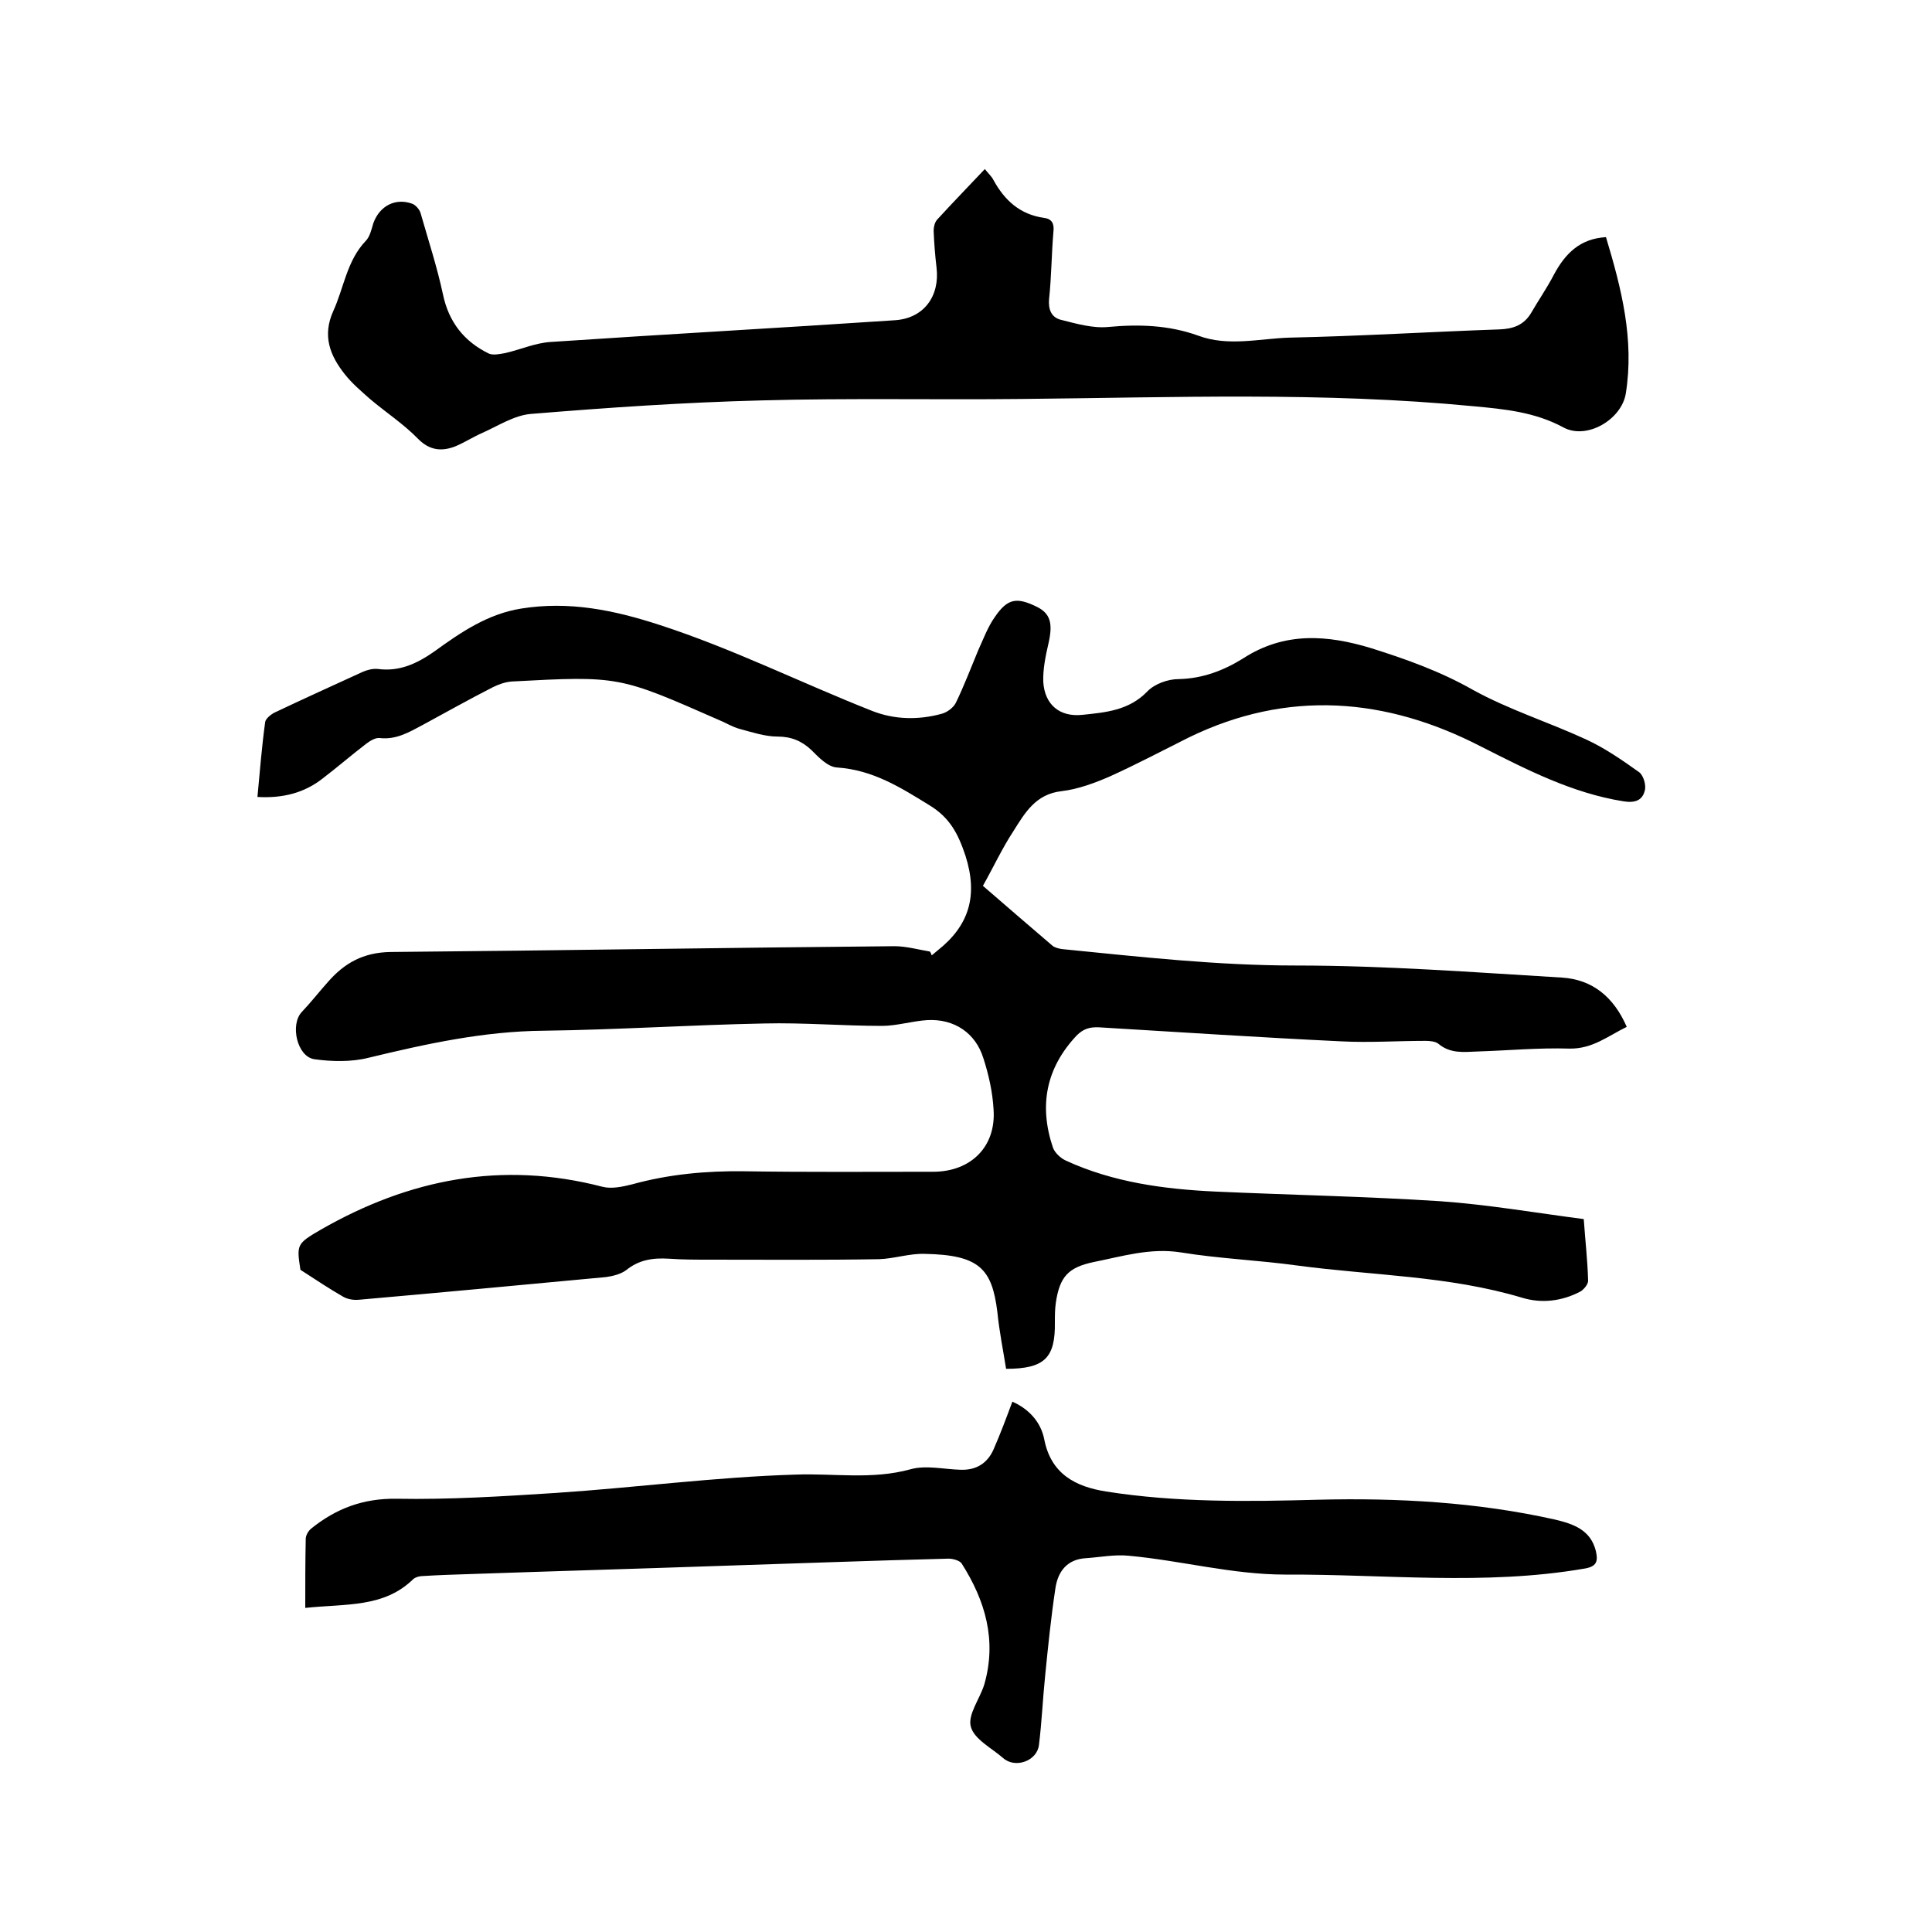
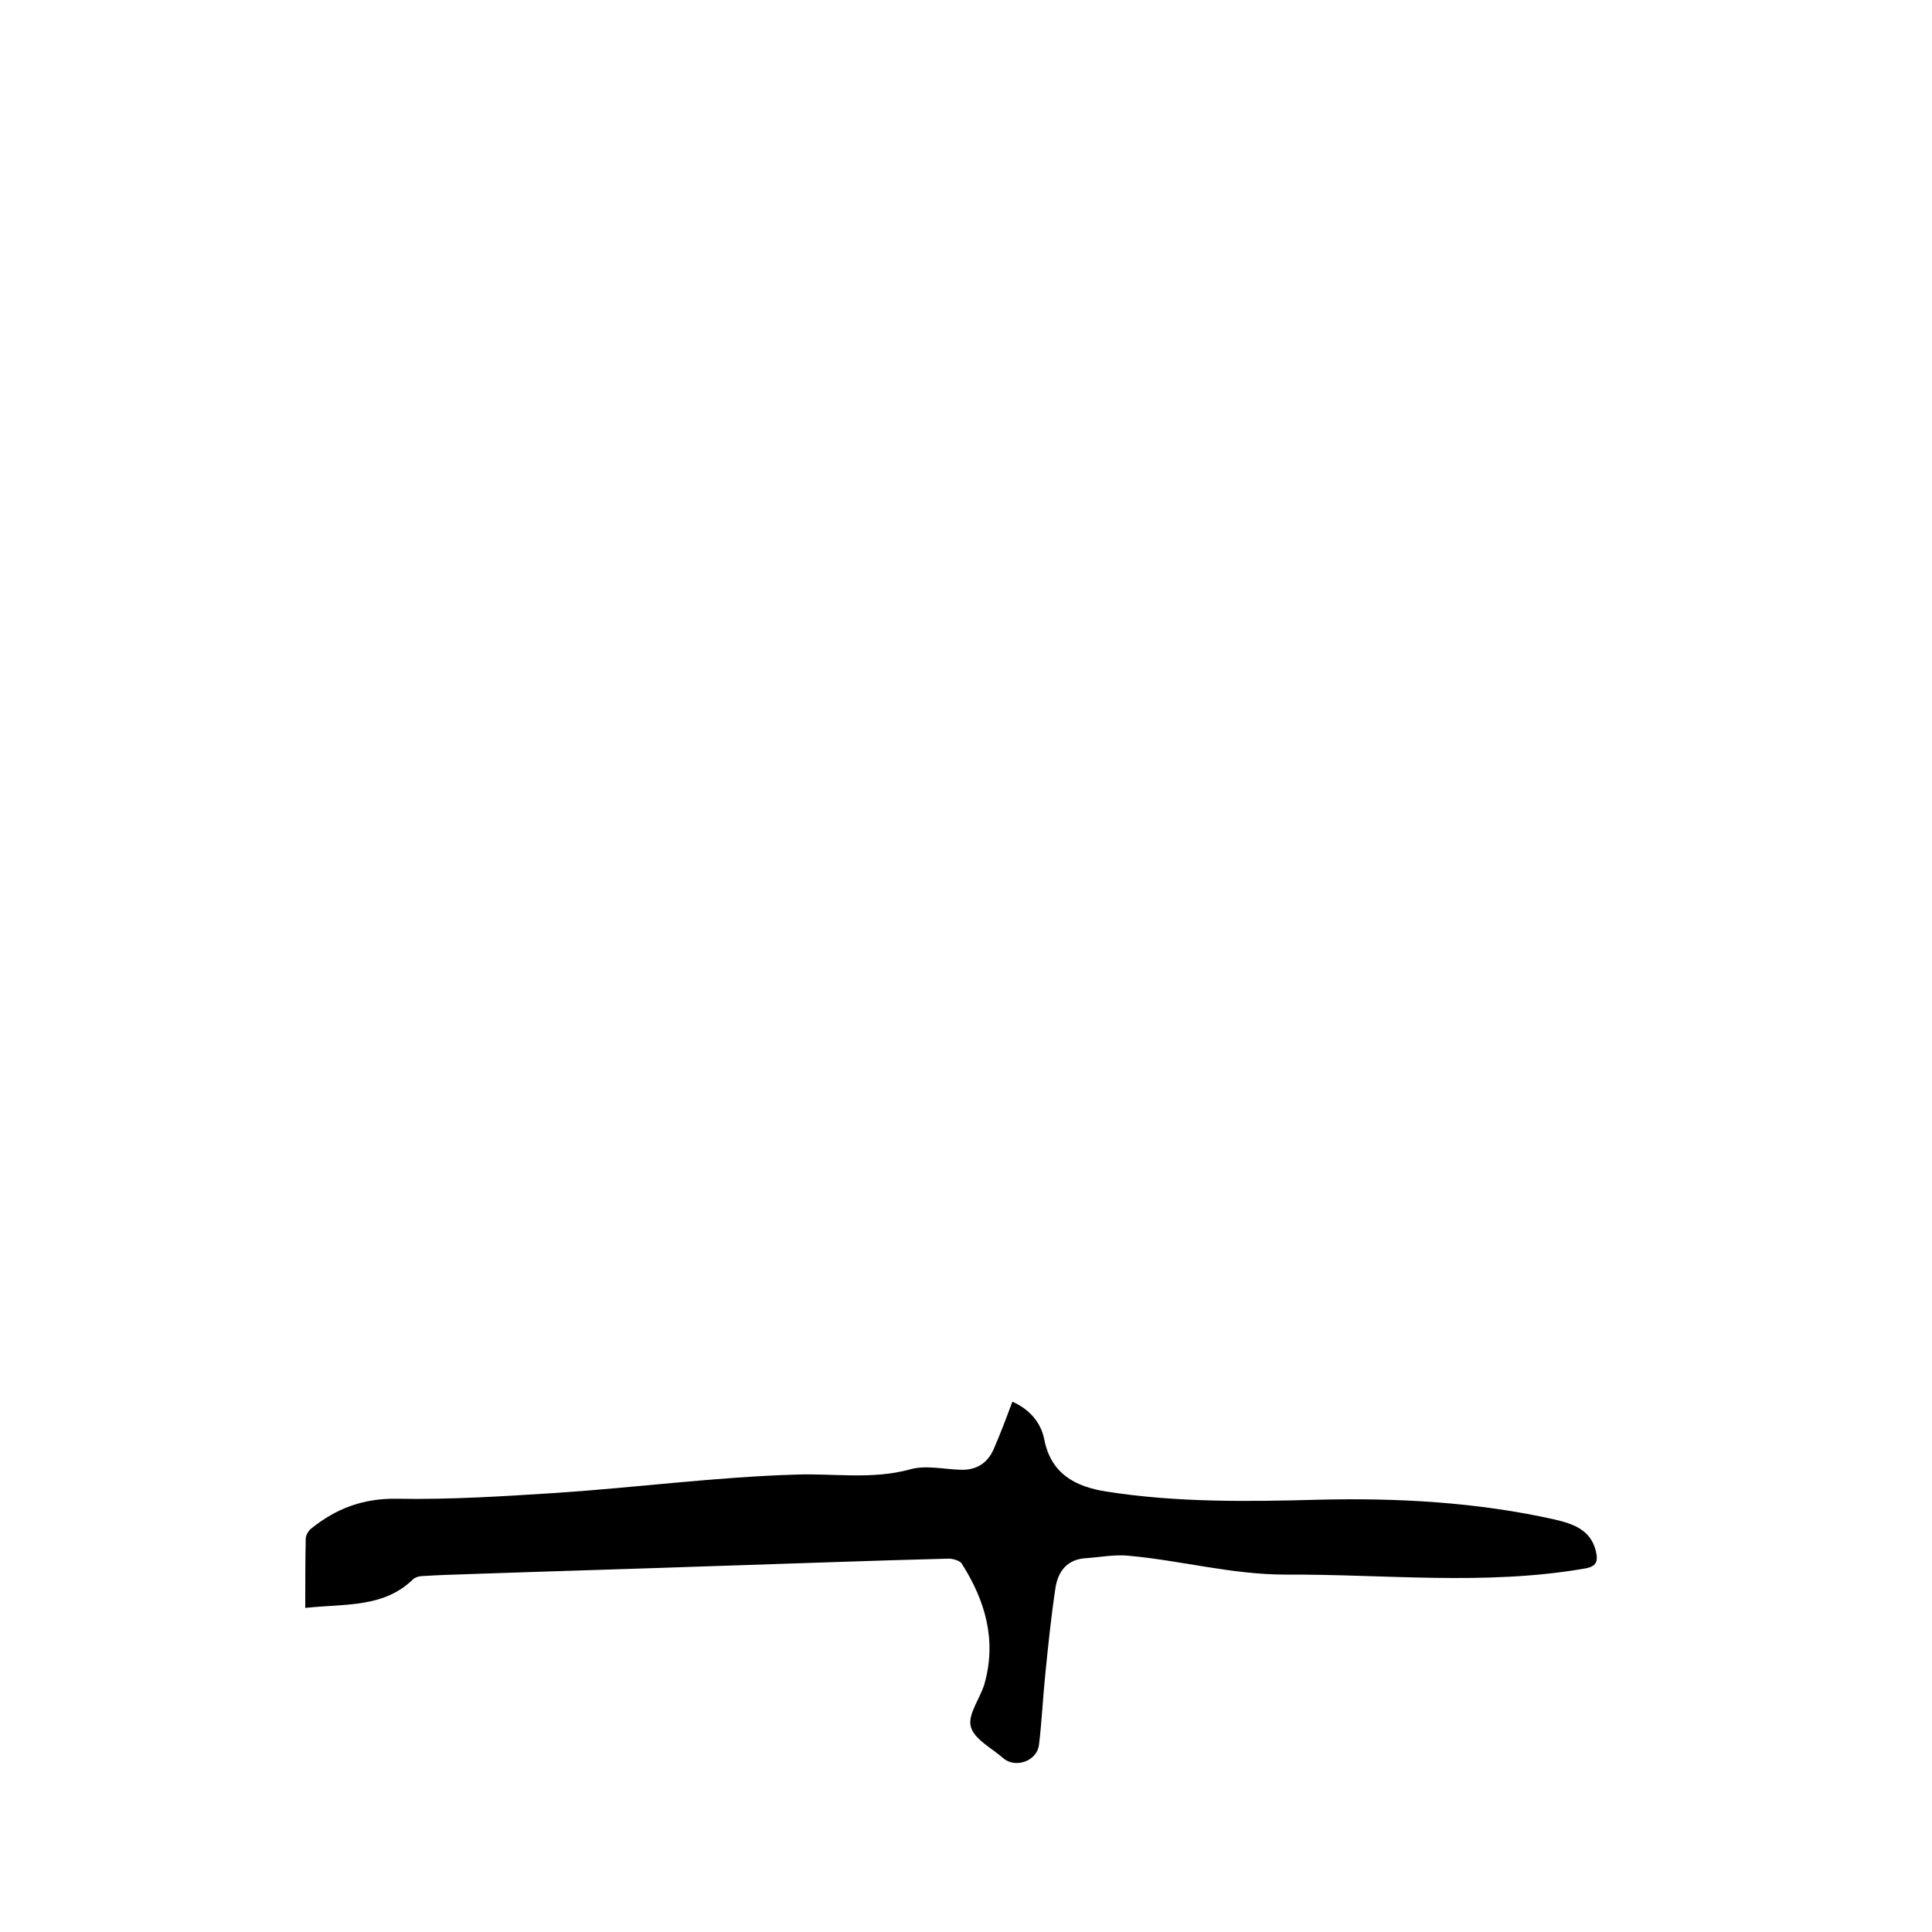
<svg xmlns="http://www.w3.org/2000/svg" enable-background="new 0 0 400 400" viewBox="0 0 400 400">
-   <path d="m192.9 197.8c.4-.3.8-.7 1.2-1 6.6-5.2 8.4-11.4 5.8-19.6-1.5-4.5-3.2-7.9-7.5-10.5-6-3.7-11.7-7.3-19.1-7.8-1.9-.1-3.8-2.1-5.3-3.6-2-1.9-4.2-2.8-7-2.8-2.6 0-5.3-.9-7.9-1.6-1.5-.4-2.9-1.3-4.4-1.9-20.5-9-20.5-9.1-42.8-7.9-1.3.1-2.7.6-3.9 1.2-4.9 2.5-9.7 5.2-14.5 7.8-2.8 1.5-5.5 3.1-8.9 2.7-.9-.1-2 .6-2.8 1.2-3 2.3-5.9 4.8-8.9 7.1-3.9 3.1-8.4 4.2-13.6 3.9.5-5.3.9-10.4 1.6-15.5.1-.7 1.1-1.5 1.8-1.9 6.1-2.9 12.3-5.7 18.4-8.5.9-.4 2.1-.7 3.1-.6 4.5.6 8.1-1.1 11.7-3.6 5.5-4 11.1-7.8 18-8.9 9.9-1.6 19.2.3 28.7 3.4 15.1 4.9 29.3 12 44 17.8 4.6 1.8 9.5 1.9 14.3.6 1.2-.3 2.5-1.3 3-2.3 1.7-3.5 3.1-7.2 4.6-10.8 1.1-2.4 2-4.9 3.5-7 2.6-3.8 4.5-4.1 8.6-2.1 2.9 1.4 3.4 3.5 2.5 7.5-.6 2.6-1.2 5.4-1.1 8.1.3 4.7 3.4 7.3 8.1 6.8 4.8-.5 9.6-.9 13.4-4.8 1.5-1.6 4.3-2.6 6.5-2.6 5-.1 9.4-1.8 13.4-4.3 8.5-5.5 17.3-4.9 26.5-2.1 7.3 2.3 14.3 4.8 21 8.6 7.4 4.1 15.7 6.7 23.5 10.3 3.9 1.8 7.5 4.3 11 6.8.9.7 1.5 2.8 1.1 3.9-.5 1.9-2 2.5-4.4 2.1-10.6-1.7-19.9-6.5-29.4-11.3-19.7-10.2-40.1-11.9-60.6-1.9-5.4 2.7-10.7 5.5-16.2 8-3.2 1.4-6.7 2.7-10.1 3.1-5.4.6-7.6 4.5-10 8.3-2.3 3.5-4.1 7.4-6.3 11.3 4.6 4 9.5 8.2 14.4 12.4.5.4 1.3.6 2 .7 16.1 1.6 32.1 3.4 48.4 3.4 18.4 0 36.8 1.4 55.1 2.5 6.3.4 10.7 4 13.4 10.2-3.9 1.9-7.1 4.6-11.9 4.5-6.3-.2-12.7.4-19 .6-2.8.1-5.6.5-8.1-1.6-.6-.5-1.8-.6-2.7-.6-5.8 0-11.6.4-17.4.1-16.7-.8-33.4-1.9-50.1-2.9-2-.1-3.3.3-4.7 1.7-6.4 6.8-7.8 14.6-4.9 23.2.4 1.1 1.6 2.2 2.7 2.7 9.8 4.5 20.3 5.9 30.9 6.4 15.5.7 31.1 1 46.6 2 9.9.7 19.7 2.4 29.7 3.7.3 4.4.8 8.6.9 12.8 0 .7-.9 1.8-1.6 2.2-3.8 2-8 2.5-12 1.3-15.3-4.6-31.1-4.6-46.7-6.7-8-1.1-16-1.4-24-2.7-6.3-1-12.1.8-18.1 2-5.2 1.1-7 3-7.8 8.4-.2 1.4-.2 2.7-.2 4.1.1 7.3-2.1 9.6-10.1 9.6-.6-3.8-1.4-7.7-1.8-11.7-1.1-9-3.7-11.9-15.1-12.1-3.1-.1-6.3 1-9.4 1.1-11.7.2-23.5.1-35.2.1-2.8 0-5.5 0-8.3-.2-3.3-.2-6.2.2-8.9 2.4-1.1.8-2.7 1.2-4.1 1.4-17.1 1.6-34.1 3.2-51.2 4.7-1.1.1-2.3-.1-3.2-.6-2.8-1.6-5.5-3.4-8.9-5.6-.8-5.2-.8-5.4 4.2-8.3 18.3-10.5 37.5-14.3 58.3-8.9 1.9.5 4.2 0 6.2-.5 7.6-2.1 15.3-2.8 23.2-2.7 13 .2 26 .1 39.1.1 7.8 0 13.1-5.2 12.5-13-.2-3.5-1-7.1-2.1-10.5-1.6-5.2-6-8.2-11.6-7.9-3.2.2-6.3 1.2-9.4 1.2-8.1 0-16.3-.7-24.4-.5-15.2.3-30.4 1.3-45.6 1.5-12.4.1-24.3 2.7-36.3 5.6-3.6.9-7.6.8-11.2.3s-5.1-7.2-2.6-9.8c1.9-2 3.6-4.2 5.4-6.2 3.4-3.9 7.3-6.1 12.9-6.2 34.8-.3 69.6-.9 104.4-1.2 2.4 0 4.9.7 7.3 1.1.2.2.3.5.4.8z" />
-   <path d="m332.5 49.1c3.2 10.6 5.9 21.2 4.1 32.4-.9 5.4-8.1 9.6-12.9 7-5.9-3.2-12.2-3.8-18.7-4.4-31.1-3-62.2-1.8-93.3-1.5-18 .2-36-.2-54 .3-16 .4-31.9 1.5-47.8 2.8-3.5.3-6.8 2.5-10.2 4-1.8.8-3.5 1.9-5.4 2.7-2.8 1.1-5.3.9-7.7-1.5-3-3.1-6.7-5.5-10-8.3-1.8-1.6-3.7-3.2-5.2-5.1-3.1-3.9-4.7-8-2.4-13.1 2.2-4.8 2.8-10.4 6.7-14.5.9-.9 1.2-2.4 1.6-3.7 1.3-3.6 4.6-5.3 8.1-4 .7.3 1.5 1.2 1.7 2 1.6 5.6 3.4 11.1 4.6 16.7 1.2 5.8 4.4 9.8 9.5 12.3.9.4 2.3.1 3.4-.1 3.1-.7 6.2-2.1 9.4-2.3 23.7-1.6 47.5-2.9 71.3-4.5 6-.4 9.3-5 8.6-10.9-.3-2.5-.5-5.1-.6-7.6 0-.8.2-1.7.7-2.3 3.2-3.5 6.5-6.9 9.9-10.5.7.9 1.4 1.5 1.8 2.3 2.3 4.2 5.5 7.1 10.4 7.8 1.7.2 2.2 1.2 2 2.9-.4 4.6-.4 9.3-.9 13.9-.2 2.2.5 3.8 2.4 4.3 3.2.8 6.6 1.8 9.8 1.5 6.4-.6 12.6-.4 18.7 1.8 6.2 2.3 12.6.6 18.9.4 14.5-.3 29-1.2 43.4-1.7 2.9-.1 5.1-.9 6.6-3.4 1.5-2.6 3.3-5.2 4.7-7.9 2.4-4.5 5.5-7.5 10.8-7.8z" />
  <path d="m63.2 332.9c0-5 0-9.6.1-14.3 0-.7.5-1.6 1.1-2.1 5.2-4.2 10.8-6.3 17.7-6.2 11 .2 22-.5 32.9-1.2 16.6-1.1 33.1-3.3 49.7-3.8 7.9-.3 15.8 1.1 23.8-1.1 3.2-.9 6.9 0 10.4.1 3.2.1 5.5-1.3 6.8-4.2 1.4-3.2 2.6-6.4 3.9-9.9 3.4 1.5 5.9 4.2 6.6 7.8 1.4 7.2 6.5 9.8 12.8 10.8 14.6 2.3 29.3 2.1 44 1.7 16.4-.4 32.8.5 48.9 4.1 3.8.9 7.4 2.1 8.5 6.5.5 2.2.2 3.3-2.6 3.7-20.5 3.5-41.2 1.1-61.7 1.2-11 0-21.5-2.9-32.4-3.9-2.9-.3-5.9.3-8.8.5-4 .2-5.9 2.8-6.4 6.3-.9 6-1.5 11.9-2.1 17.9-.5 4.8-.7 9.7-1.3 14.5-.4 3.3-4.9 4.9-7.4 2.7-2.4-2.1-6-3.9-6.7-6.5-.7-2.5 1.9-5.8 2.8-8.8 2.6-9.1.2-17.3-4.7-25-.4-.6-1.8-1-2.7-1-15.8.4-31.5 1-47.3 1.5-17.3.6-34.7 1.1-52 1.7-3.2.1-6.3.2-9.5.4-.7 0-1.5.2-2 .6-6.1 6-13.9 5.1-22.4 6z" />
</svg>